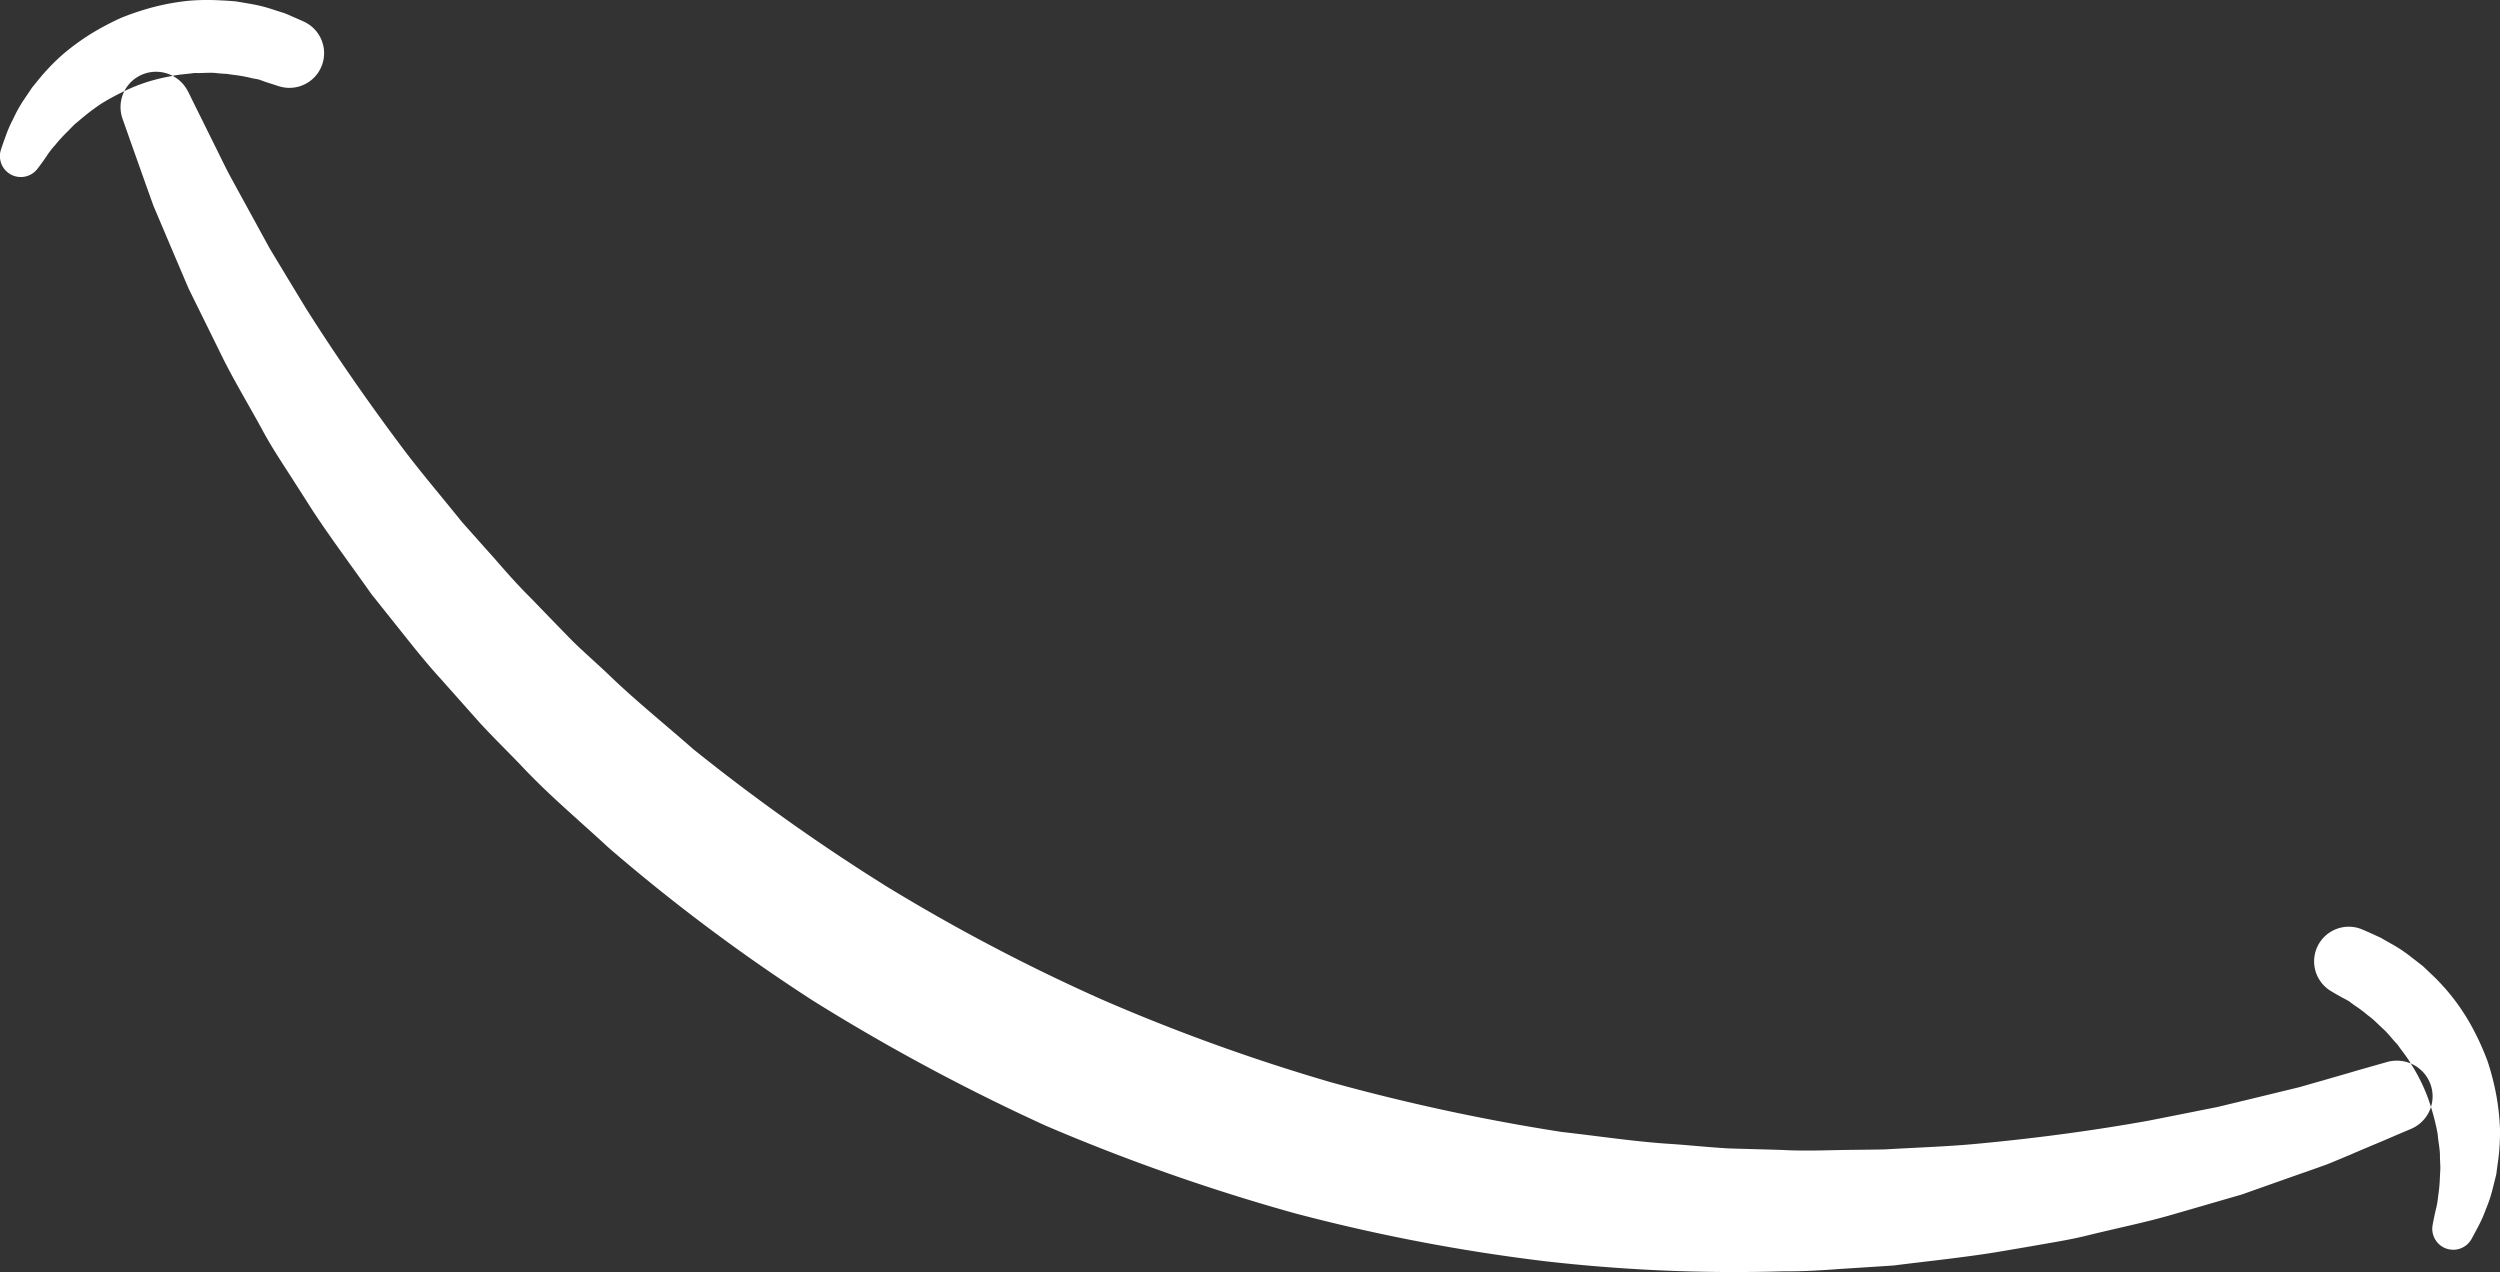
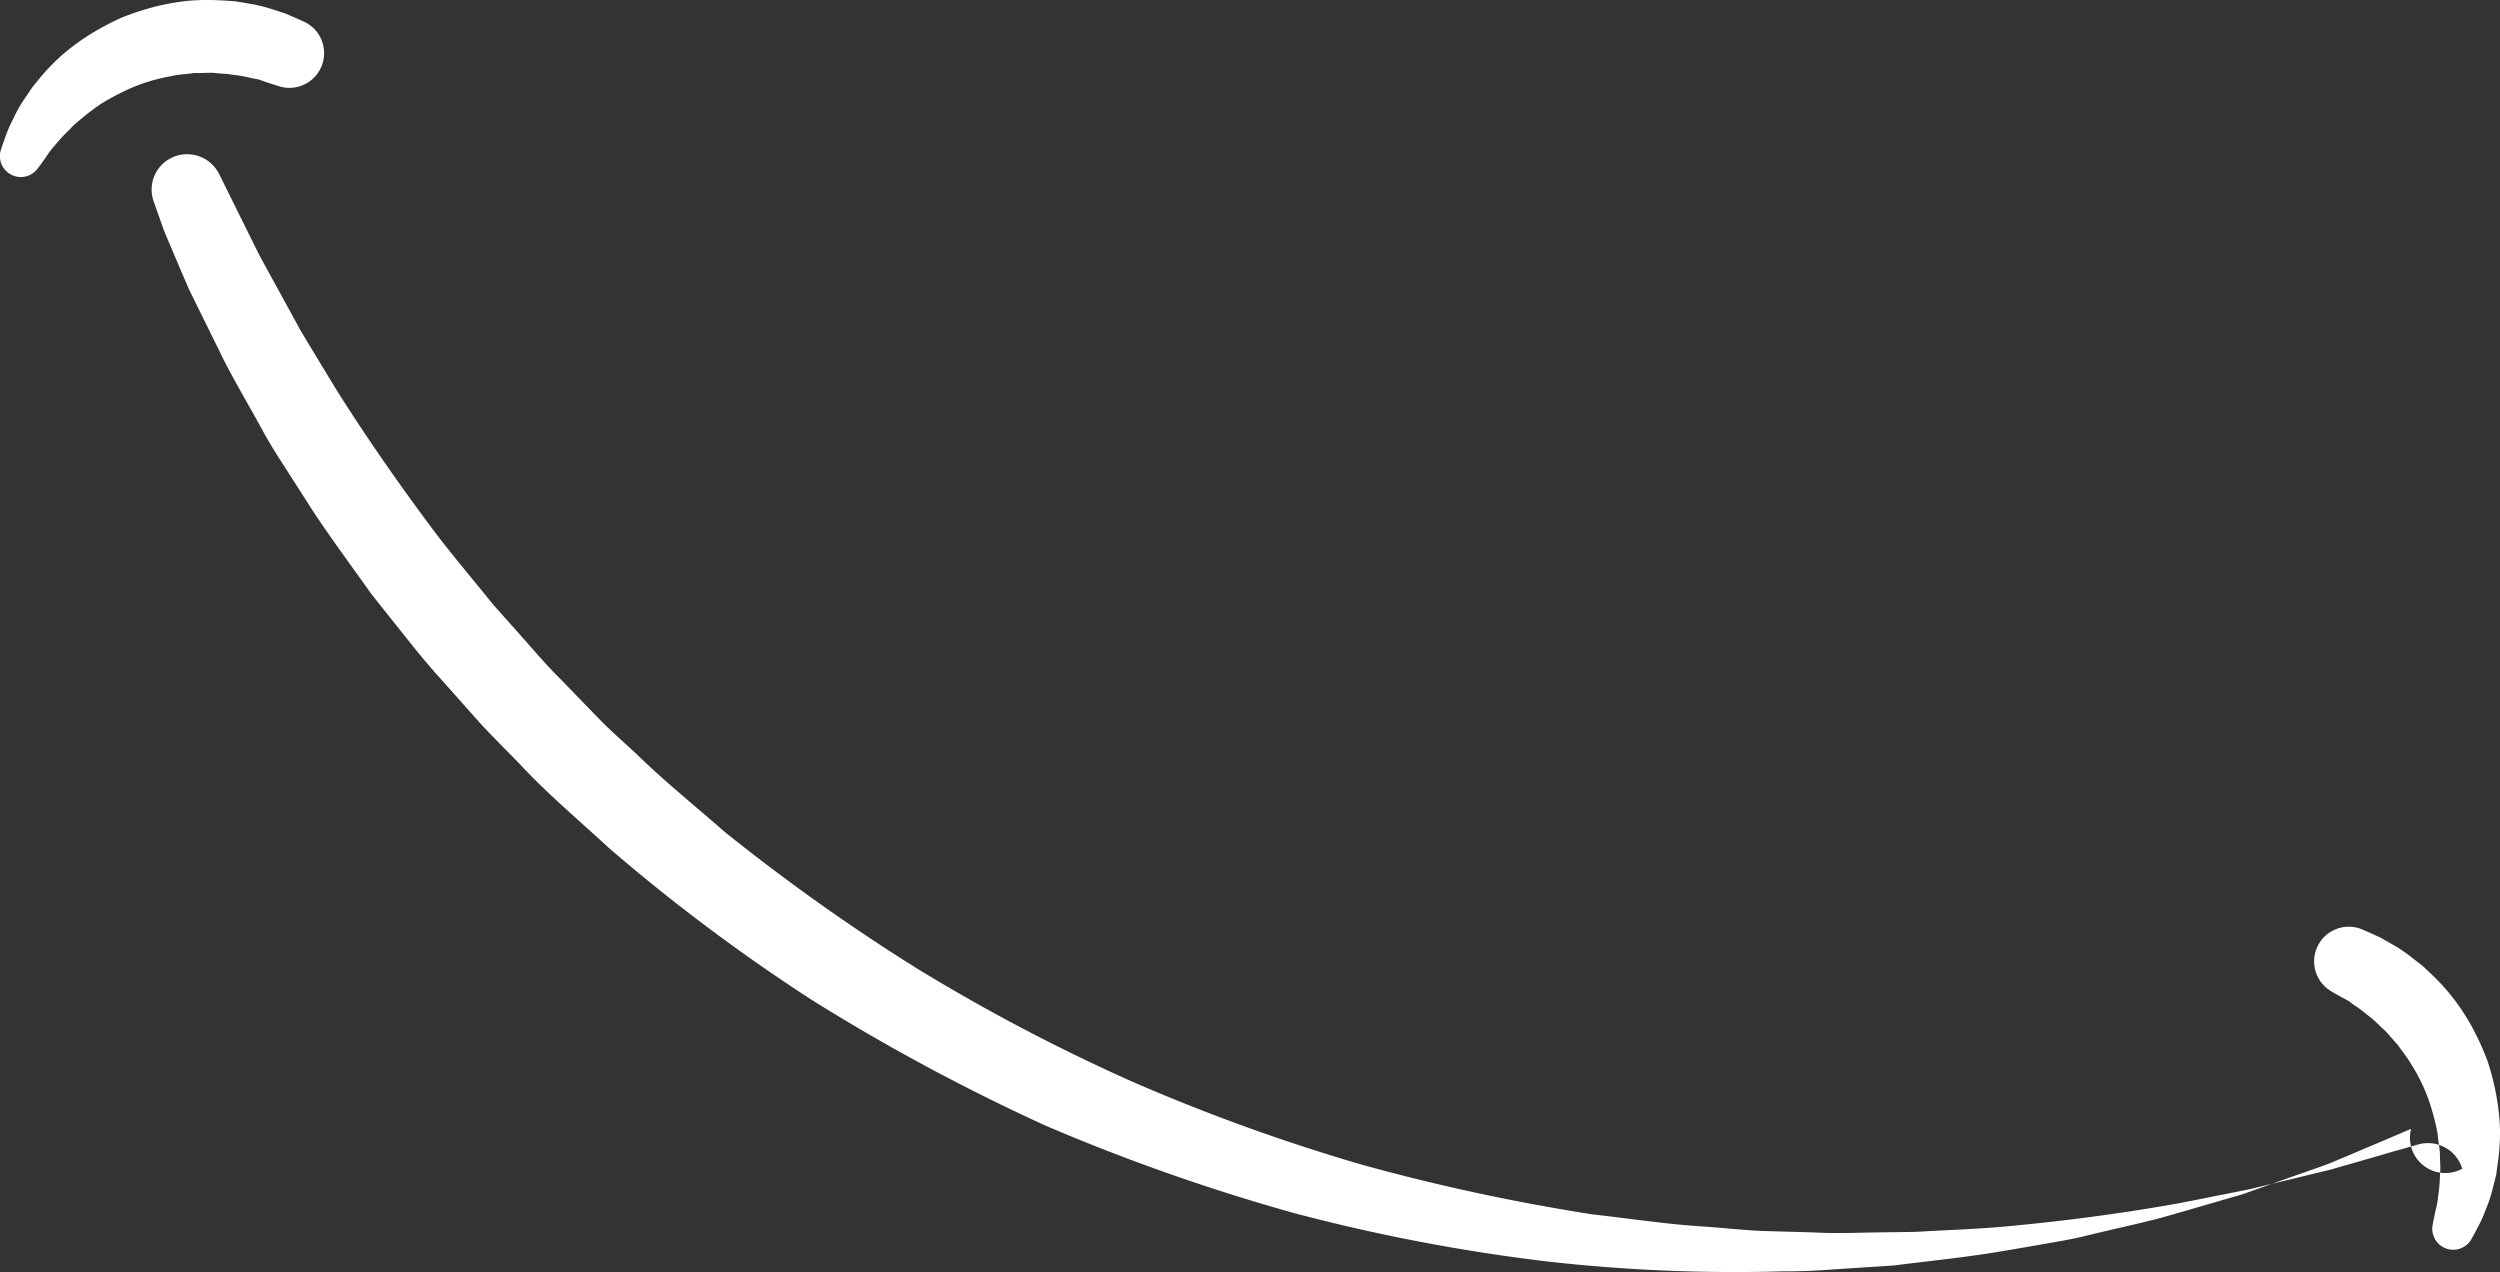
<svg xmlns="http://www.w3.org/2000/svg" width="129.156" height="65.72" viewBox="0 0 129.156 65.72">
  <rect x="0" y="0" width="129.156" height="65.72" fill="#333333" stroke="none" />
  <defs>
    <style>
      .cls-1 {
        fill: #fff;
        fill-rule: evenodd;
      }
    </style>
  </defs>
-   <path id="形状_13_拷贝" data-name="形状 13 拷贝" class="cls-1" d="M488.218,8655.44s-0.5.21-1.452,0.62c-0.473.2-1.057,0.44-1.744,0.74-0.344.14-.713,0.3-1.109,0.46-0.416.15-.859,0.31-1.327,0.47-0.939.33-1.979,0.7-3.111,1.1-1.141.33-2.375,0.69-3.694,1.07s-2.757.67-4.259,1.04c-0.75.19-1.532,0.32-2.332,0.46s-1.62.28-2.457,0.42c-1.678.27-3.441,0.45-5.264,0.68q-1.374.09-2.794,0.18c-0.946.07-1.908,0.13-2.885,0.12a86.344,86.344,0,0,1-12.293-.52,95.281,95.281,0,0,1-12.952-2.48,103.287,103.287,0,0,1-12.857-4.52,105.475,105.475,0,0,1-12.011-6.45,95.363,95.363,0,0,1-10.562-7.9c-1.565-1.45-3.181-2.8-4.581-4.31-0.715-.74-1.441-1.45-2.119-2.19l-1.973-2.22c-0.661-.72-1.265-1.47-1.855-2.21s-1.172-1.47-1.744-2.19c-1.061-1.5-2.121-2.92-3.053-4.34q-0.687-1.08-1.344-2.1c-0.44-.68-0.869-1.35-1.232-2.03-0.742-1.36-1.5-2.61-2.108-3.85s-1.175-2.38-1.7-3.45q-0.7-1.635-1.276-3c-0.192-.45-0.373-0.88-0.544-1.28-0.147-.41-0.287-0.8-0.415-1.16-0.255-.72-0.471-1.33-0.647-1.82l-0.536-1.52a1.821,1.821,0,0,1,1.124-2.33,1.845,1.845,0,0,1,2.263.93l0.043,0.08s0.238,0.49.687,1.39c0.222,0.45.5,1.01,0.822,1.66q0.243,0.5.522,1.05,0.3,0.555.638,1.17c0.45,0.82.947,1.73,1.488,2.72q0.874,1.455,1.887,3.12c1.389,2.2,3.046,4.62,4.957,7.17,0.958,1.28,2.038,2.54,3.113,3.88l1.738,1.95c0.58,0.67,1.174,1.34,1.823,1.98,0.634,0.66,1.277,1.32,1.928,1.99s1.371,1.28,2.064,1.94c1.371,1.33,2.895,2.55,4.382,3.86a103.744,103.744,0,0,0,9.95,7.07,97.4,97.4,0,0,0,11.149,5.86,99.579,99.579,0,0,0,11.841,4.28,105.736,105.736,0,0,0,11.933,2.57c1.968,0.22,3.9.52,5.805,0.63,0.951,0.07,1.894.17,2.826,0.22,0.933,0.03,1.854.05,2.764,0.08,0.911,0.05,1.809.03,2.693,0.01s1.758-.02,2.616-0.04c1.71-.1,3.373-0.15,4.959-0.31,3.173-.3,6.075-0.71,8.635-1.17,1.278-.25,2.473-0.49,3.578-0.71,1.083-.26,2.078-0.5,2.977-0.72,0.45-.11.877-0.21,1.279-0.31q0.617-.18,1.153-0.33c0.718-.21,1.327-0.38,1.822-0.53l1.516-.43a1.851,1.851,0,0,1,2.292,1.25A1.827,1.827,0,0,1,488.218,8655.44Zm-2.566-10.32s0.243,0.1.66,0.29c0.1,0.05.22,0.1,0.346,0.16,0.151,0.09.314,0.18,0.487,0.28a7.444,7.444,0,0,1,1.1.73c0.183,0.14.374,0.29,0.571,0.44,0.18,0.17.367,0.35,0.559,0.53a10.9,10.9,0,0,1,2.052,2.74,13.769,13.769,0,0,1,.748,1.67,13.289,13.289,0,0,1,.447,1.75,12.13,12.13,0,0,1,.189,1.73,11.285,11.285,0,0,1-.091,1.61c-0.036.26-.07,0.5-0.1,0.74-0.058.23-.114,0.46-0.168,0.67a7.054,7.054,0,0,1-.377,1.15,6.353,6.353,0,0,1-.371.84c-0.233.45-.375,0.7-0.375,0.7a1.082,1.082,0,0,1-2-.73l0.025-.14s0.044-.24.135-0.64a4.181,4.181,0,0,0,.127-0.72,7.945,7.945,0,0,0,.089-0.93c0.009-.17.017-0.35,0.027-0.53-0.008-.19-0.015-0.37-0.023-0.57,0.011-.38-0.089-0.78-0.118-1.19a11.663,11.663,0,0,0-.3-1.24,9.017,9.017,0,0,0-1.067-2.36c-0.21-.37-0.48-0.69-0.711-1.02-0.283-.29-0.506-0.61-0.789-0.85-0.134-.13-0.262-0.25-0.388-0.37s-0.265-.22-0.391-0.32a6.546,6.546,0,0,0-.662-0.49c-0.1-.07-0.185-0.14-0.267-0.2-0.12-.07-0.231-0.13-0.331-0.18-0.4-.22-0.626-0.36-0.626-0.36A1.79,1.79,0,0,1,485.652,8645.12Zm-107.569-43.54-0.686-.22c-0.108-.04-0.227-0.08-0.357-0.13-0.1-.02-0.21-0.04-0.326-0.06a7.525,7.525,0,0,0-.812-0.16c-0.159-.02-0.325-0.04-0.5-0.07-0.173-.01-0.352-0.02-0.536-0.04-0.368-.05-0.756.01-1.16-0.01-0.4.06-.819,0.07-1.234,0.17a9.548,9.548,0,0,0-1.256.31,8.728,8.728,0,0,0-1.2.49,12.571,12.571,0,0,0-1.119.61,10.918,10.918,0,0,0-.963.72c-0.148.12-.292,0.25-0.432,0.36-0.128.13-.252,0.26-0.372,0.38a7.889,7.889,0,0,0-.629.69,4.205,4.205,0,0,0-.446.58c-0.233.34-.38,0.53-0.38,0.53l-0.084.11a1.08,1.08,0,0,1-1.889-.98s0.087-.27.263-0.75a6.254,6.254,0,0,1,.37-0.84,7.057,7.057,0,0,1,.59-1.05q0.185-.27.384-0.57c0.152-.19.311-0.38,0.473-0.58a11.087,11.087,0,0,1,1.13-1.15,12.059,12.059,0,0,1,1.406-1.03,14.2,14.2,0,0,1,1.6-.85,13.528,13.528,0,0,1,1.731-.57,12.069,12.069,0,0,1,1.745-.31,11.631,11.631,0,0,1,1.664-.02c0.264,0.01.522,0.03,0.77,0.05q0.369,0.06.711,0.12a7.894,7.894,0,0,1,1.275.32c0.191,0.06.371,0.12,0.536,0.17,0.128,0.05.245,0.1,0.352,0.15,0.421,0.18.658,0.29,0.658,0.29A1.792,1.792,0,0,1,378.083,8601.58Z" transform="translate(-363.656 -8597.12)" />
+   <path id="形状_13_拷贝" data-name="形状 13 拷贝" class="cls-1" d="M488.218,8655.44s-0.5.21-1.452,0.62c-0.473.2-1.057,0.44-1.744,0.74-0.344.14-.713,0.3-1.109,0.46-0.416.15-.859,0.31-1.327,0.47-0.939.33-1.979,0.7-3.111,1.1-1.141.33-2.375,0.69-3.694,1.07s-2.757.67-4.259,1.04c-0.75.19-1.532,0.32-2.332,0.46s-1.62.28-2.457,0.42c-1.678.27-3.441,0.45-5.264,0.68q-1.374.09-2.794,0.18c-0.946.07-1.908,0.13-2.885,0.12a86.344,86.344,0,0,1-12.293-.52,95.281,95.281,0,0,1-12.952-2.48,103.287,103.287,0,0,1-12.857-4.52,105.475,105.475,0,0,1-12.011-6.45,95.363,95.363,0,0,1-10.562-7.9c-1.565-1.45-3.181-2.8-4.581-4.31-0.715-.74-1.441-1.45-2.119-2.19l-1.973-2.22c-0.661-.72-1.265-1.47-1.855-2.21s-1.172-1.47-1.744-2.19c-1.061-1.5-2.121-2.92-3.053-4.34q-0.687-1.08-1.344-2.1c-0.44-.68-0.869-1.35-1.232-2.03-0.742-1.36-1.5-2.61-2.108-3.85s-1.175-2.38-1.7-3.45q-0.7-1.635-1.276-3l-0.536-1.52a1.821,1.821,0,0,1,1.124-2.33,1.845,1.845,0,0,1,2.263.93l0.043,0.08s0.238,0.49.687,1.39c0.222,0.45.5,1.01,0.822,1.66q0.243,0.5.522,1.05,0.3,0.555.638,1.17c0.45,0.82.947,1.73,1.488,2.72q0.874,1.455,1.887,3.12c1.389,2.2,3.046,4.62,4.957,7.17,0.958,1.28,2.038,2.54,3.113,3.88l1.738,1.95c0.58,0.67,1.174,1.34,1.823,1.98,0.634,0.66,1.277,1.32,1.928,1.99s1.371,1.28,2.064,1.94c1.371,1.33,2.895,2.55,4.382,3.86a103.744,103.744,0,0,0,9.95,7.07,97.4,97.4,0,0,0,11.149,5.86,99.579,99.579,0,0,0,11.841,4.28,105.736,105.736,0,0,0,11.933,2.57c1.968,0.22,3.9.52,5.805,0.63,0.951,0.07,1.894.17,2.826,0.22,0.933,0.03,1.854.05,2.764,0.08,0.911,0.05,1.809.03,2.693,0.01s1.758-.02,2.616-0.04c1.71-.1,3.373-0.15,4.959-0.31,3.173-.3,6.075-0.71,8.635-1.17,1.278-.25,2.473-0.49,3.578-0.71,1.083-.26,2.078-0.5,2.977-0.72,0.45-.11.877-0.21,1.279-0.31q0.617-.18,1.153-0.33c0.718-.21,1.327-0.38,1.822-0.53l1.516-.43a1.851,1.851,0,0,1,2.292,1.25A1.827,1.827,0,0,1,488.218,8655.44Zm-2.566-10.32s0.243,0.1.66,0.29c0.1,0.05.22,0.1,0.346,0.16,0.151,0.09.314,0.18,0.487,0.28a7.444,7.444,0,0,1,1.1.73c0.183,0.14.374,0.29,0.571,0.44,0.18,0.17.367,0.35,0.559,0.53a10.9,10.9,0,0,1,2.052,2.74,13.769,13.769,0,0,1,.748,1.67,13.289,13.289,0,0,1,.447,1.75,12.13,12.13,0,0,1,.189,1.73,11.285,11.285,0,0,1-.091,1.61c-0.036.26-.07,0.5-0.1,0.74-0.058.23-.114,0.46-0.168,0.67a7.054,7.054,0,0,1-.377,1.15,6.353,6.353,0,0,1-.371.84c-0.233.45-.375,0.7-0.375,0.7a1.082,1.082,0,0,1-2-.73l0.025-.14s0.044-.24.135-0.64a4.181,4.181,0,0,0,.127-0.72,7.945,7.945,0,0,0,.089-0.93c0.009-.17.017-0.35,0.027-0.53-0.008-.19-0.015-0.37-0.023-0.57,0.011-.38-0.089-0.78-0.118-1.19a11.663,11.663,0,0,0-.3-1.24,9.017,9.017,0,0,0-1.067-2.36c-0.21-.37-0.48-0.69-0.711-1.02-0.283-.29-0.506-0.61-0.789-0.85-0.134-.13-0.262-0.25-0.388-0.37s-0.265-.22-0.391-0.32a6.546,6.546,0,0,0-.662-0.49c-0.1-.07-0.185-0.14-0.267-0.2-0.12-.07-0.231-0.13-0.331-0.18-0.4-.22-0.626-0.36-0.626-0.36A1.79,1.79,0,0,1,485.652,8645.12Zm-107.569-43.54-0.686-.22c-0.108-.04-0.227-0.08-0.357-0.13-0.1-.02-0.21-0.04-0.326-0.06a7.525,7.525,0,0,0-.812-0.16c-0.159-.02-0.325-0.04-0.5-0.07-0.173-.01-0.352-0.02-0.536-0.04-0.368-.05-0.756.01-1.16-0.01-0.4.06-.819,0.07-1.234,0.17a9.548,9.548,0,0,0-1.256.31,8.728,8.728,0,0,0-1.2.49,12.571,12.571,0,0,0-1.119.61,10.918,10.918,0,0,0-.963.72c-0.148.12-.292,0.25-0.432,0.36-0.128.13-.252,0.26-0.372,0.38a7.889,7.889,0,0,0-.629.69,4.205,4.205,0,0,0-.446.58c-0.233.34-.38,0.53-0.38,0.53l-0.084.11a1.08,1.08,0,0,1-1.889-.98s0.087-.27.263-0.75a6.254,6.254,0,0,1,.37-0.84,7.057,7.057,0,0,1,.59-1.05q0.185-.27.384-0.57c0.152-.19.311-0.38,0.473-0.58a11.087,11.087,0,0,1,1.13-1.15,12.059,12.059,0,0,1,1.406-1.03,14.2,14.2,0,0,1,1.6-.85,13.528,13.528,0,0,1,1.731-.57,12.069,12.069,0,0,1,1.745-.31,11.631,11.631,0,0,1,1.664-.02c0.264,0.01.522,0.03,0.77,0.05q0.369,0.06.711,0.12a7.894,7.894,0,0,1,1.275.32c0.191,0.06.371,0.12,0.536,0.17,0.128,0.05.245,0.1,0.352,0.15,0.421,0.18.658,0.29,0.658,0.29A1.792,1.792,0,0,1,378.083,8601.58Z" transform="translate(-363.656 -8597.12)" />
</svg>